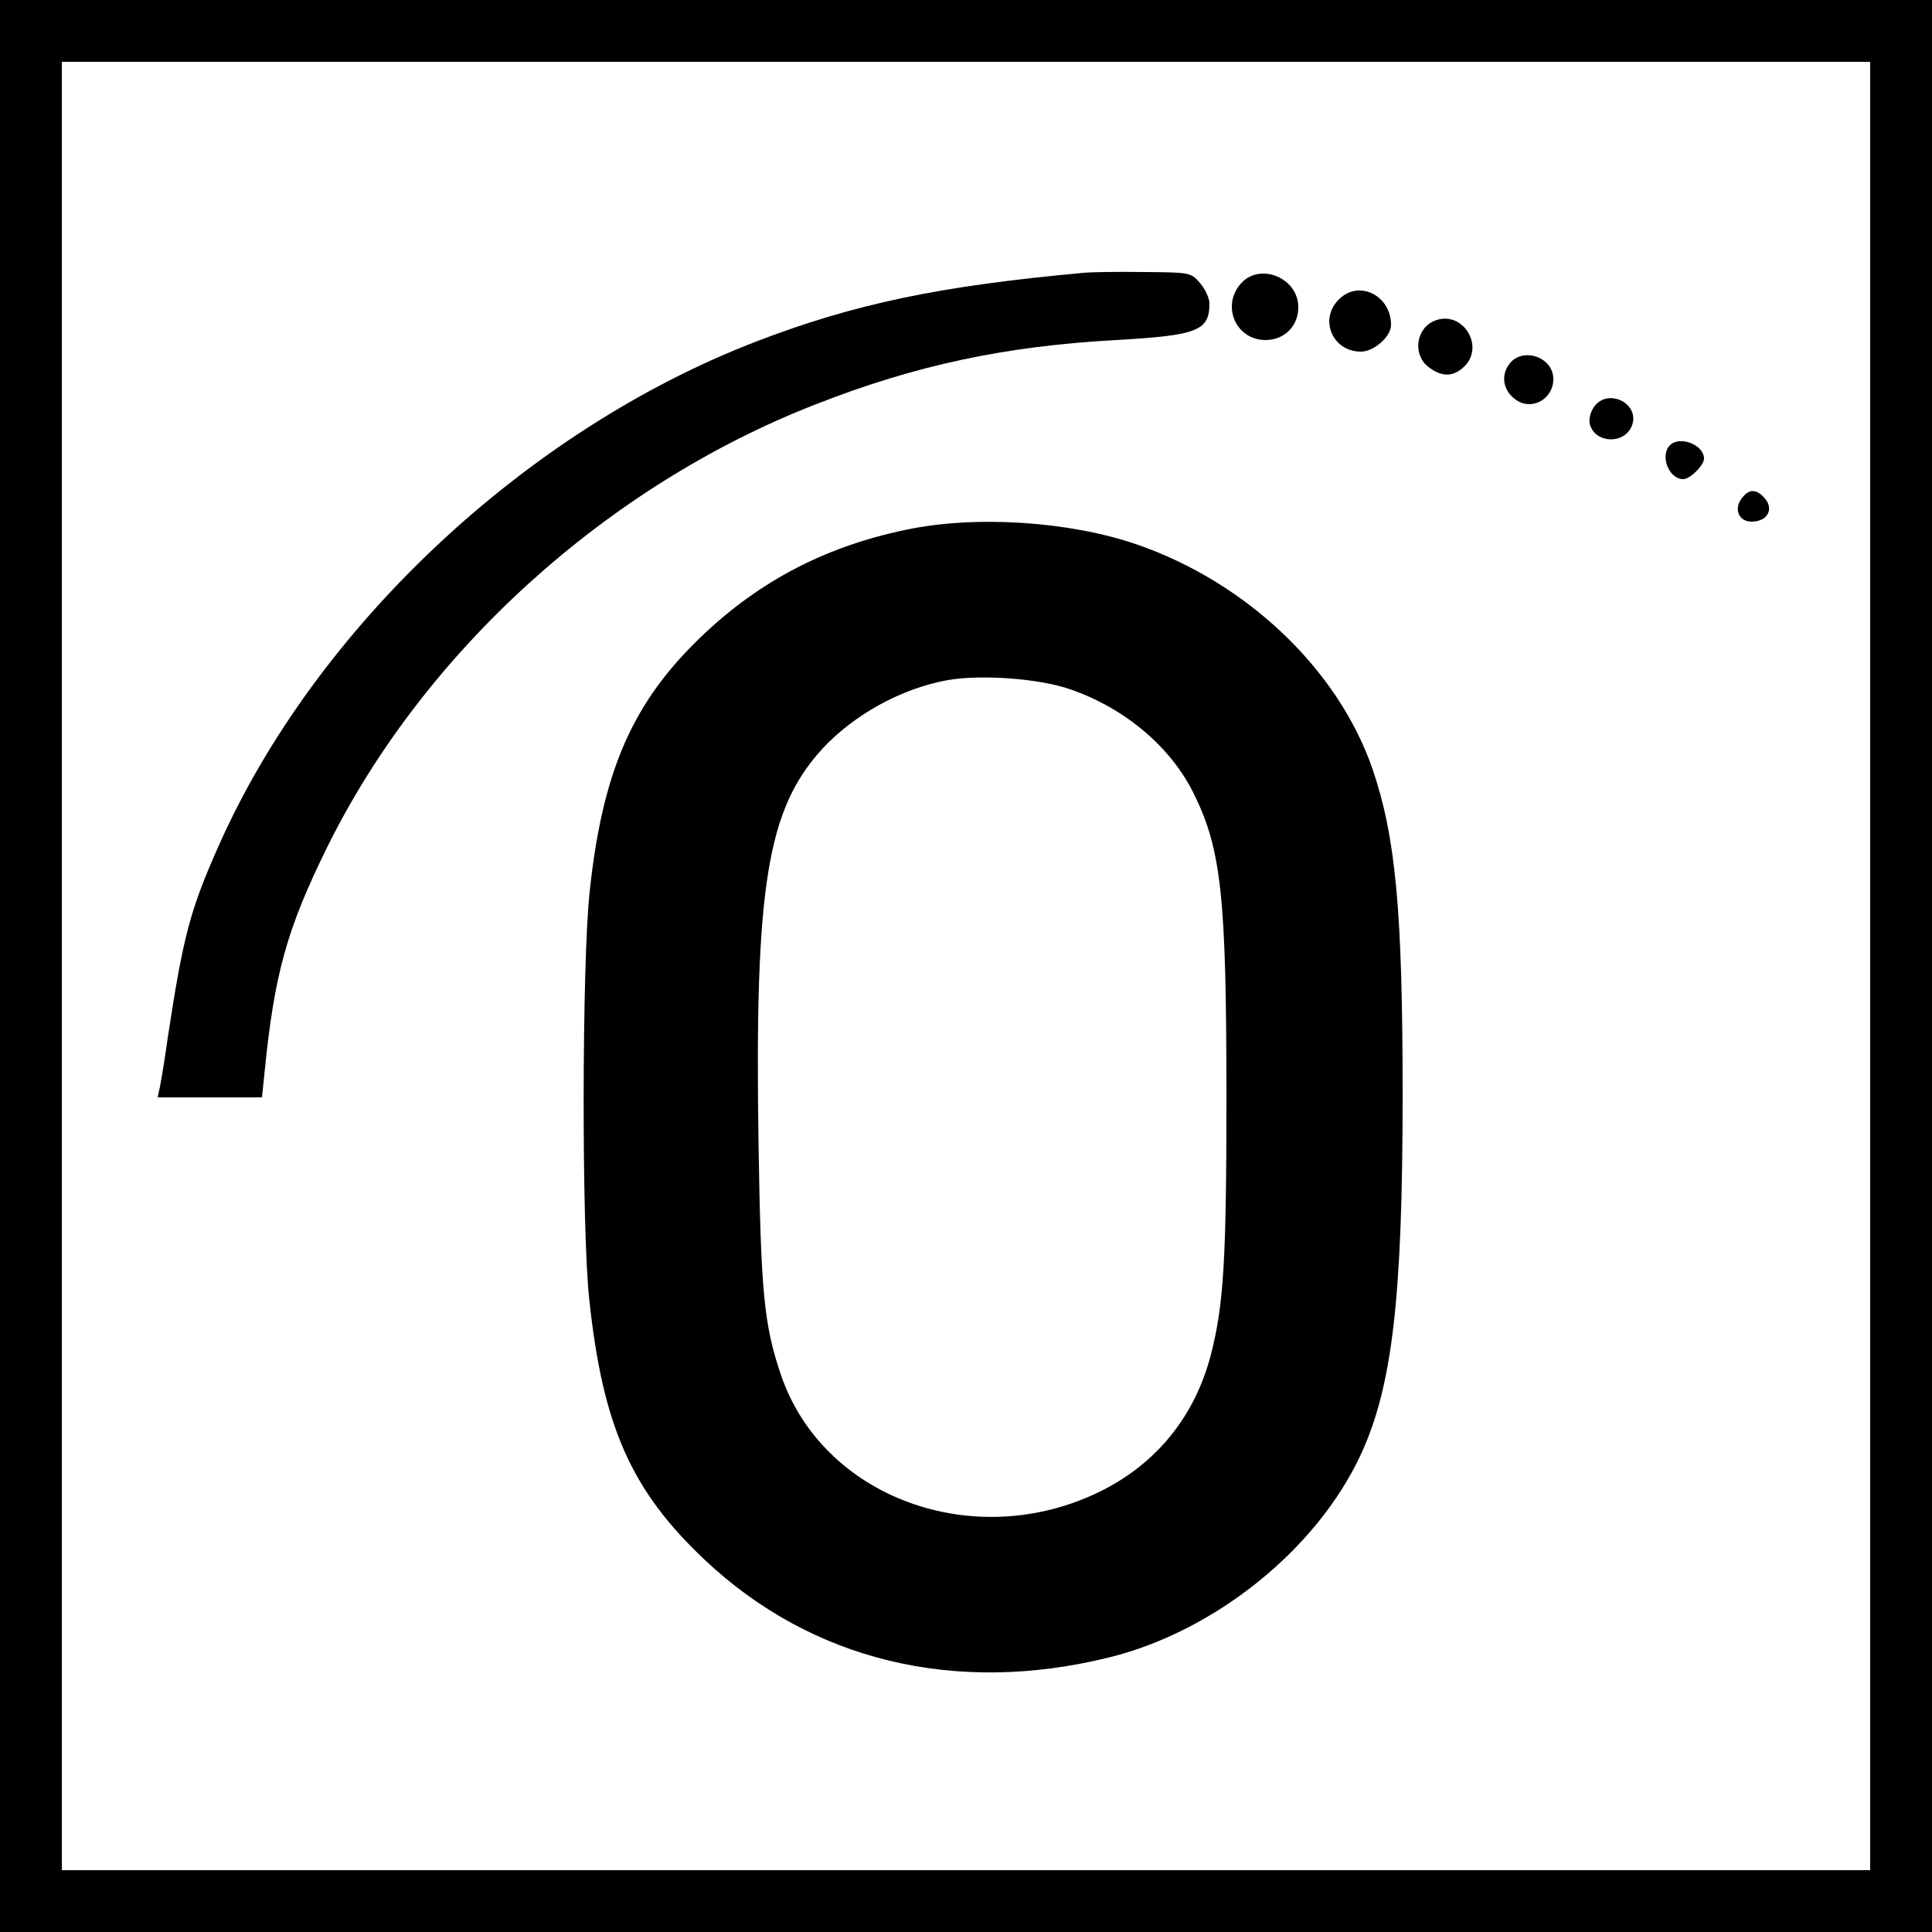
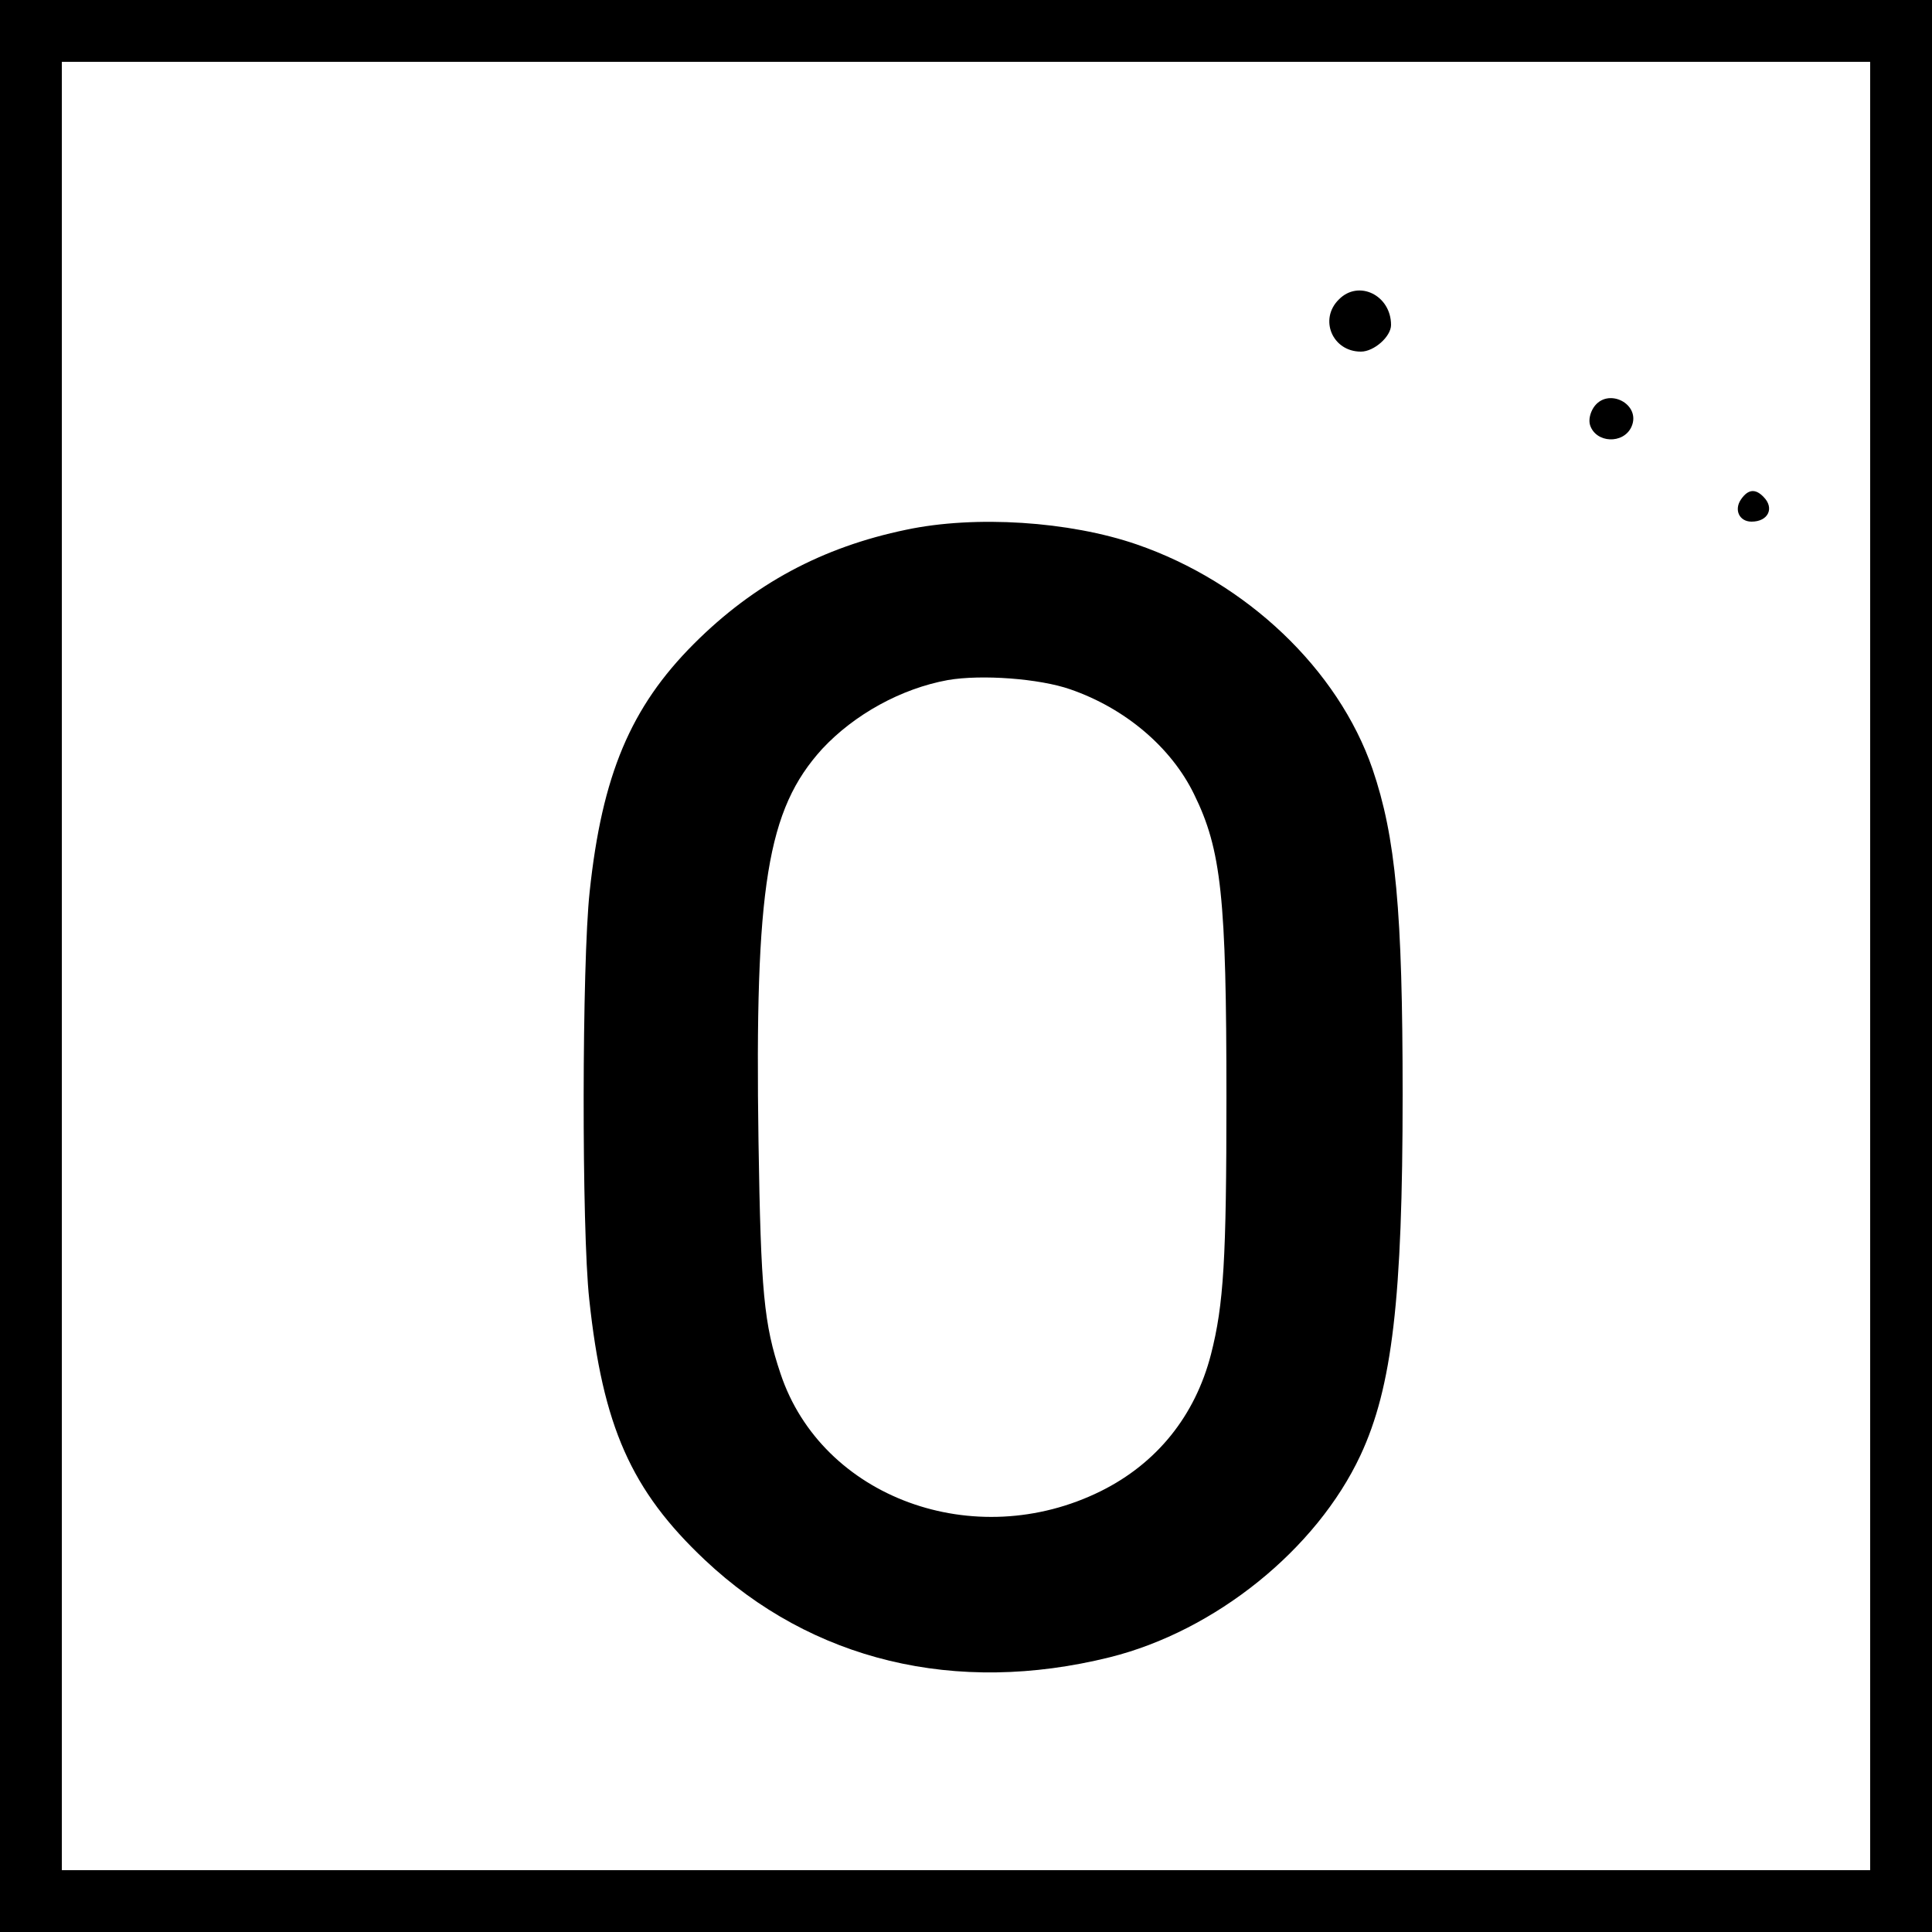
<svg xmlns="http://www.w3.org/2000/svg" version="1.0" width="500pt" height="500pt" viewBox="0 0 500 500" preserveAspectRatio="xMidYMid meet">
  <g transform="translate(0,500) scale(0.1,-0.1)" fill="#000000" stroke="none">
    <path d="M0 2500 l0 -2500 2500 0 2500 0 0 2500 0 2500 -2500 0 -2500 0 0 -2500z m4840 0 l0 -2340 -2340 0 -2340 0 0 2340 0 2340 2340 0 2340 0 0 -2340z" />
-     <path d="M2805 4294 c-373 -34 -594 -80 -851 -179 -595 -230 -1139 -741 -1389 -1306 -73 -164 -91 -233 -130 -489 -8 -58 -18 -117 -21 -132 l-6 -28 135 0 135 0 7 68 c25 250 57 367 161 578 250 507 724 937 1266 1148 258 101 488 150 776 166 212 12 242 24 242 95 0 13 -11 37 -24 52 -24 28 -26 28 -143 29 -65 1 -136 0 -158 -2z" />
-     <path d="M3213 4268 c-54 -58 -15 -148 62 -148 49 0 85 36 85 85 0 75 -97 116 -147 63z" />
    <path d="M3465 4225 c-52 -51 -17 -135 57 -135 34 0 78 39 78 69 0 77 -84 118 -135 66z" />
-     <path d="M3713 4170 c-48 -19 -58 -87 -17 -119 34 -27 64 -27 92 -1 57 53 -3 149 -75 120z" />
-     <path d="M3904 4055 c-21 -31 -12 -69 21 -91 41 -27 95 4 95 55 0 59 -84 85 -116 36z" />
    <path d="M4124 3945 c-9 -14 -13 -32 -9 -45 15 -47 86 -50 107 -5 27 59 -62 105 -98 50z" />
-     <path d="M4322 3848 c-27 -27 -3 -88 34 -88 18 0 54 36 54 53 0 36 -63 60 -88 35z" />
    <path d="M4506 3708 c-19 -27 -5 -58 27 -58 43 0 60 35 31 64 -21 22 -40 20 -58 -6z" />
    <path d="M2345 3629 c-217 -45 -394 -140 -549 -295 -164 -164 -238 -340 -270 -642 -20 -184 -21 -873 -1 -1055 35 -328 108 -494 299 -674 277 -261 649 -351 1048 -252 273 68 535 279 649 523 82 176 109 405 109 933 0 476 -18 667 -78 843 -89 258 -326 483 -610 581 -174 60 -418 76 -597 38z m425 -413 c142 -49 261 -150 320 -271 71 -144 84 -268 84 -785 0 -419 -7 -536 -40 -665 -41 -159 -140 -282 -285 -354 -327 -162 -722 -17 -829 304 -43 128 -51 212 -57 600 -10 660 22 860 165 1017 83 89 204 156 325 178 87 15 237 4 317 -24z" />
  </g>
</svg>